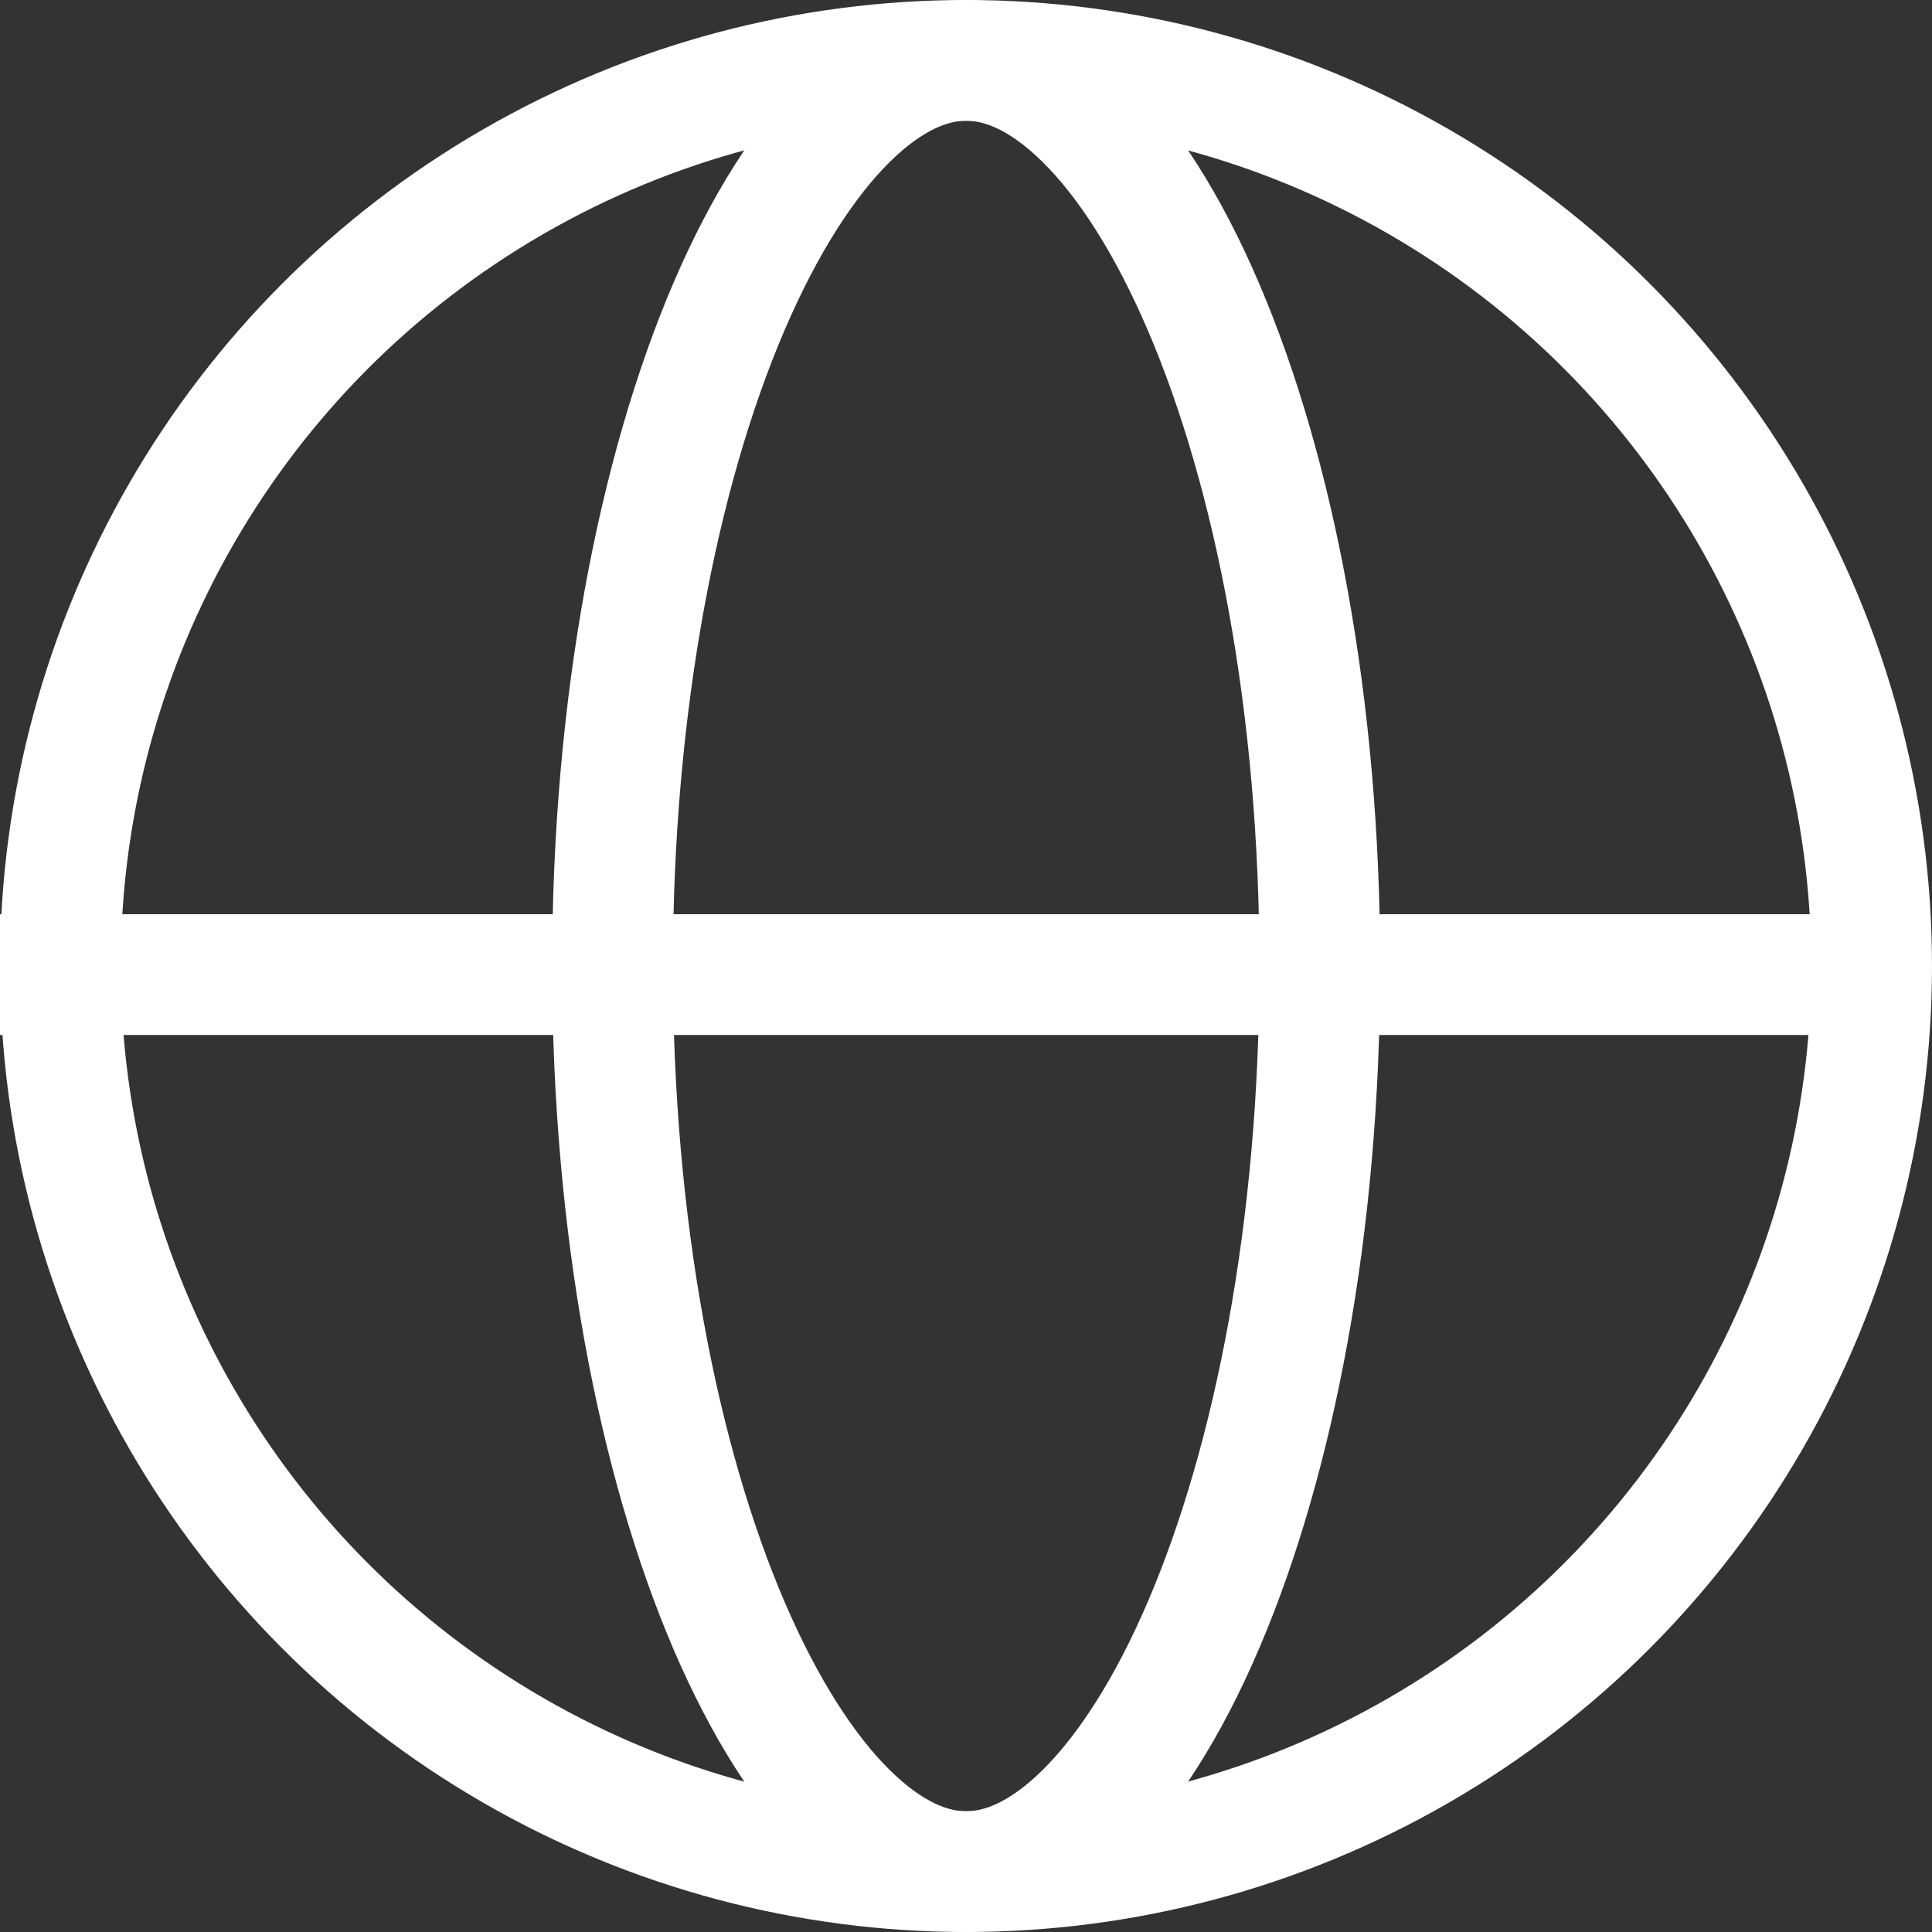
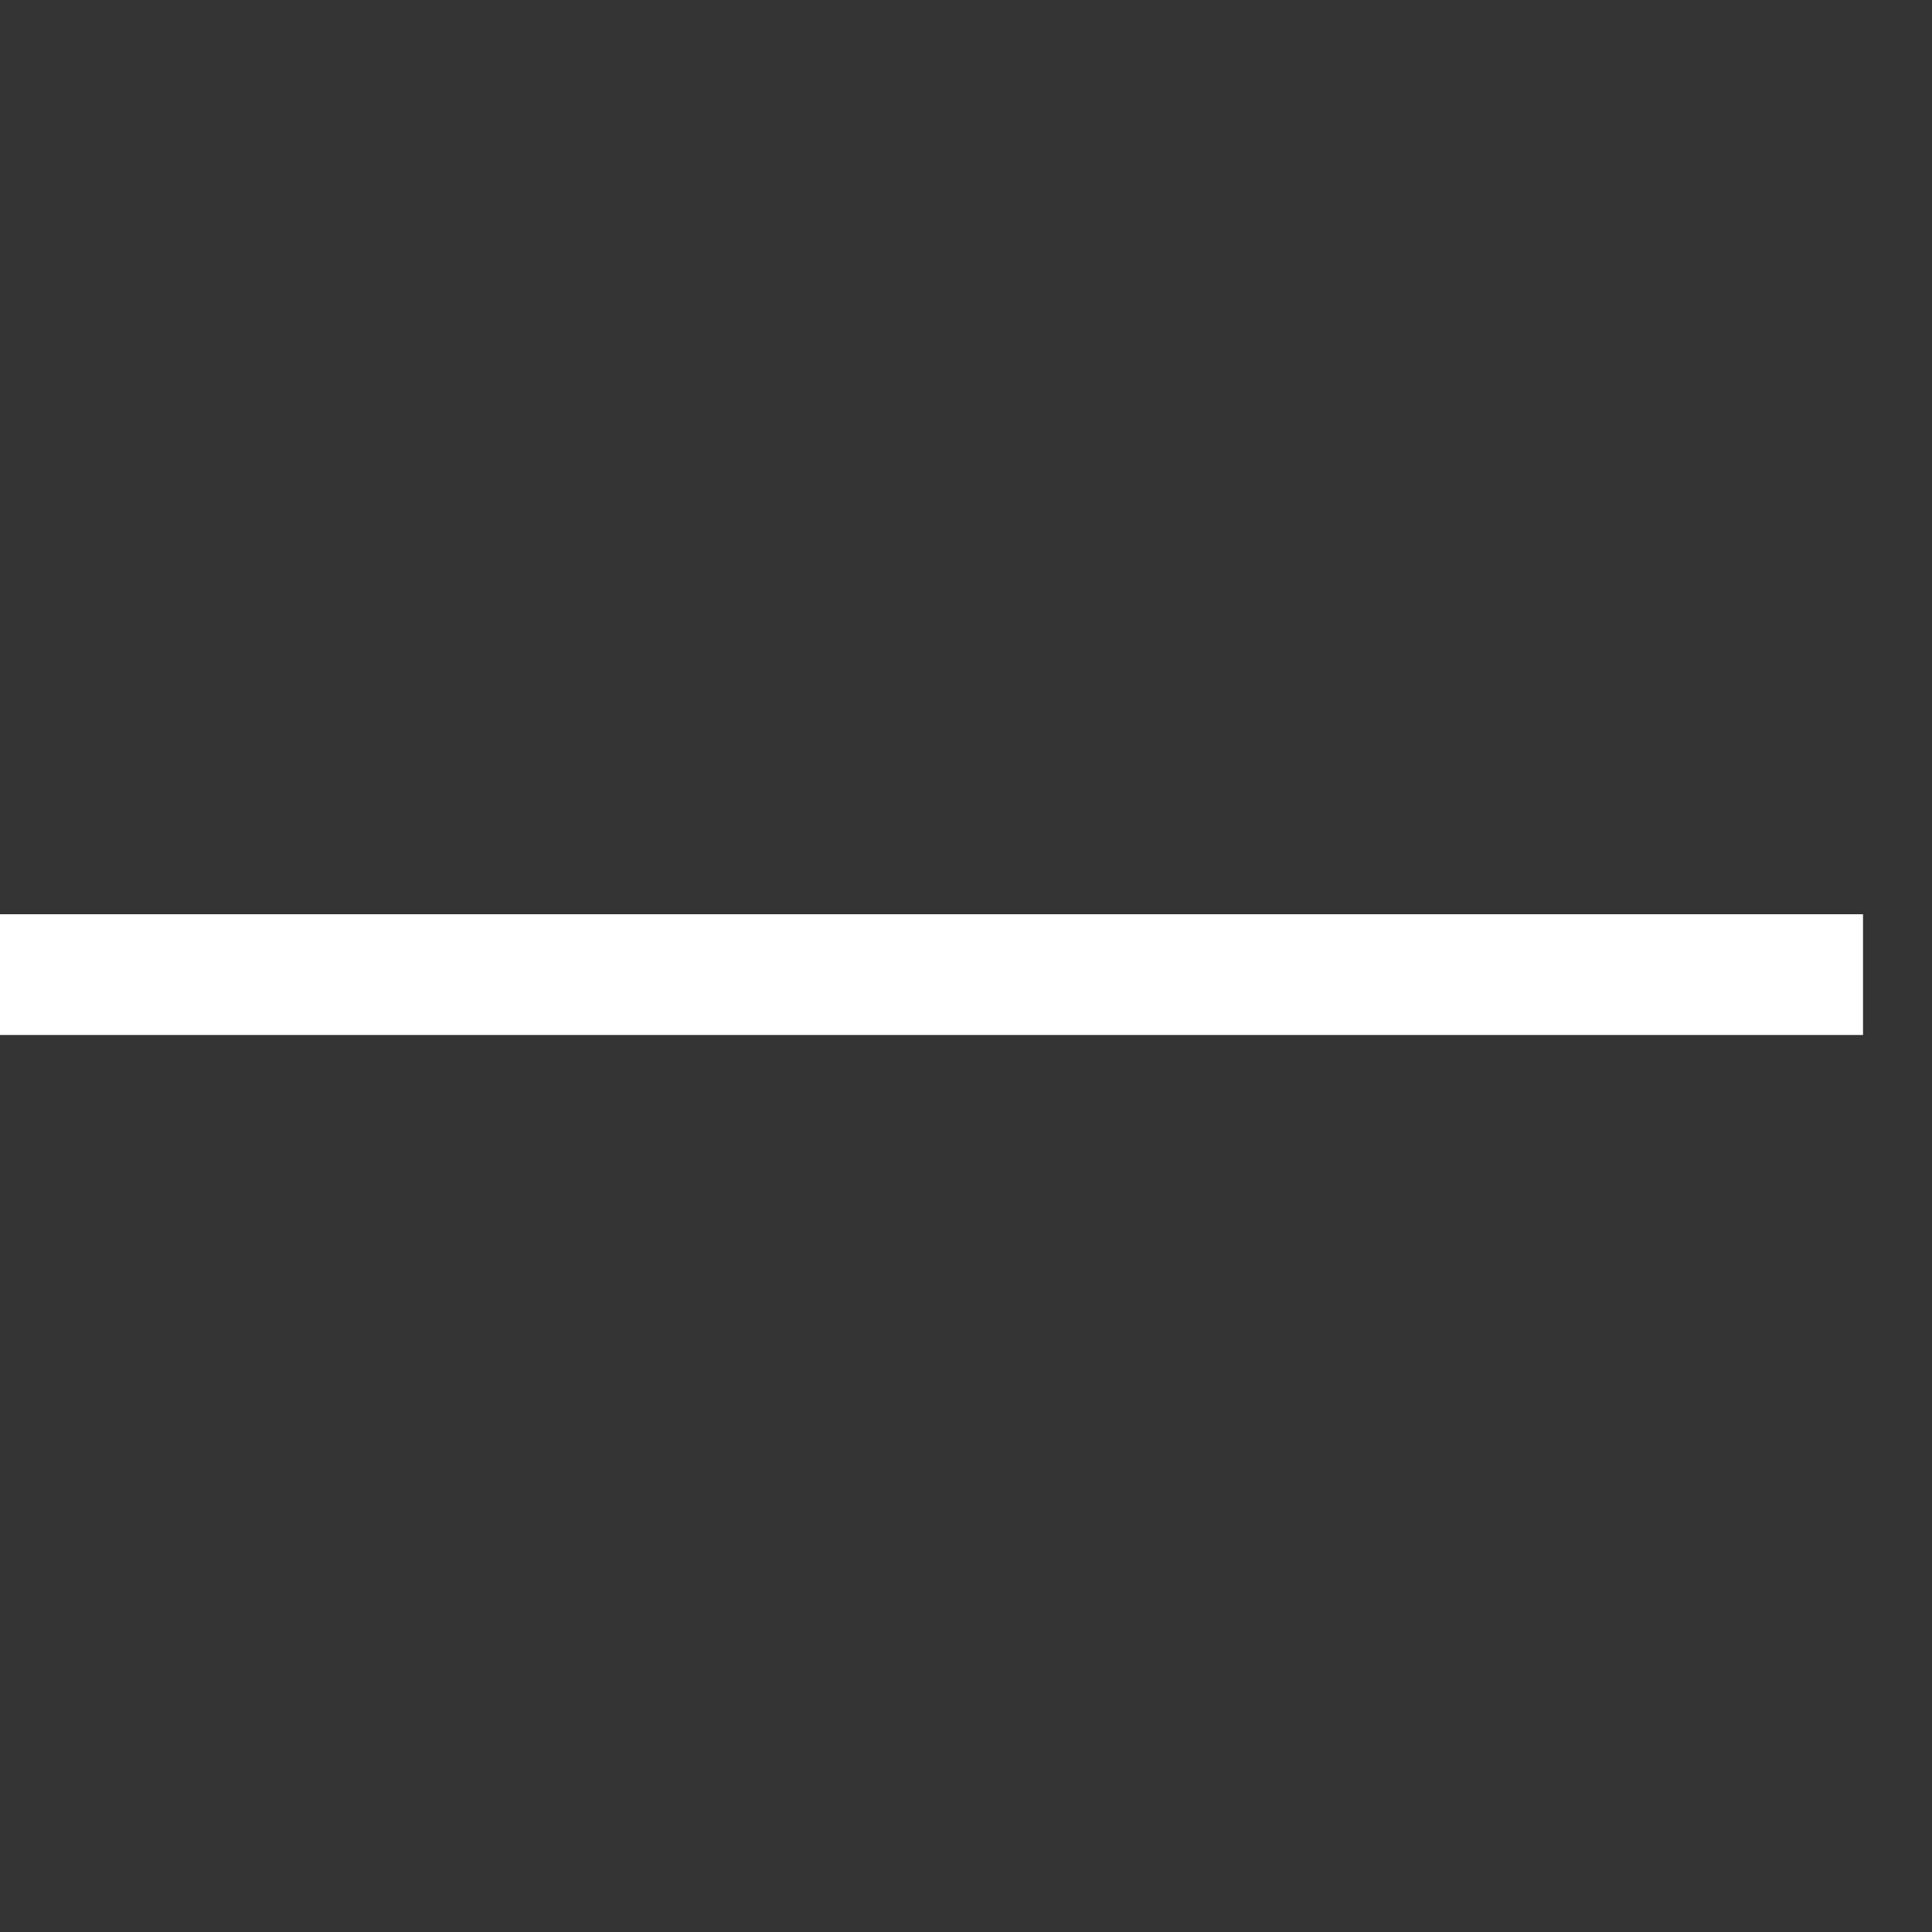
<svg xmlns="http://www.w3.org/2000/svg" width="24" height="24" viewBox="0 0 24 24" fill="none">
  <rect x="0" y="0" width="24" height="24" fill="#333333" stroke="none" />
-   <circle cx="12" cy="12" r="11.25" stroke="white" stroke-width="1.5" />
-   <path d="M16.395 12C16.395 15.237 15.831 18.132 14.949 20.19C14.508 21.22 14.001 22.006 13.477 22.523C12.956 23.037 12.459 23.25 12.002 23.25C11.546 23.25 11.048 23.037 10.527 22.523C10.003 22.006 9.497 21.22 9.055 20.19C8.173 18.132 7.609 15.237 7.609 12C7.609 8.763 8.173 5.868 9.055 3.81C9.497 2.78 10.003 1.994 10.527 1.477C11.048 0.963 11.546 0.75 12.002 0.75C12.459 0.75 12.956 0.963 13.477 1.477C14.001 1.994 14.508 2.78 14.949 3.81C15.831 5.868 16.395 8.763 16.395 12Z" stroke="white" stroke-width="1.5" />
  <line y1="12.107" x2="23.143" y2="12.107" stroke="white" stroke-width="1.5" />
</svg>